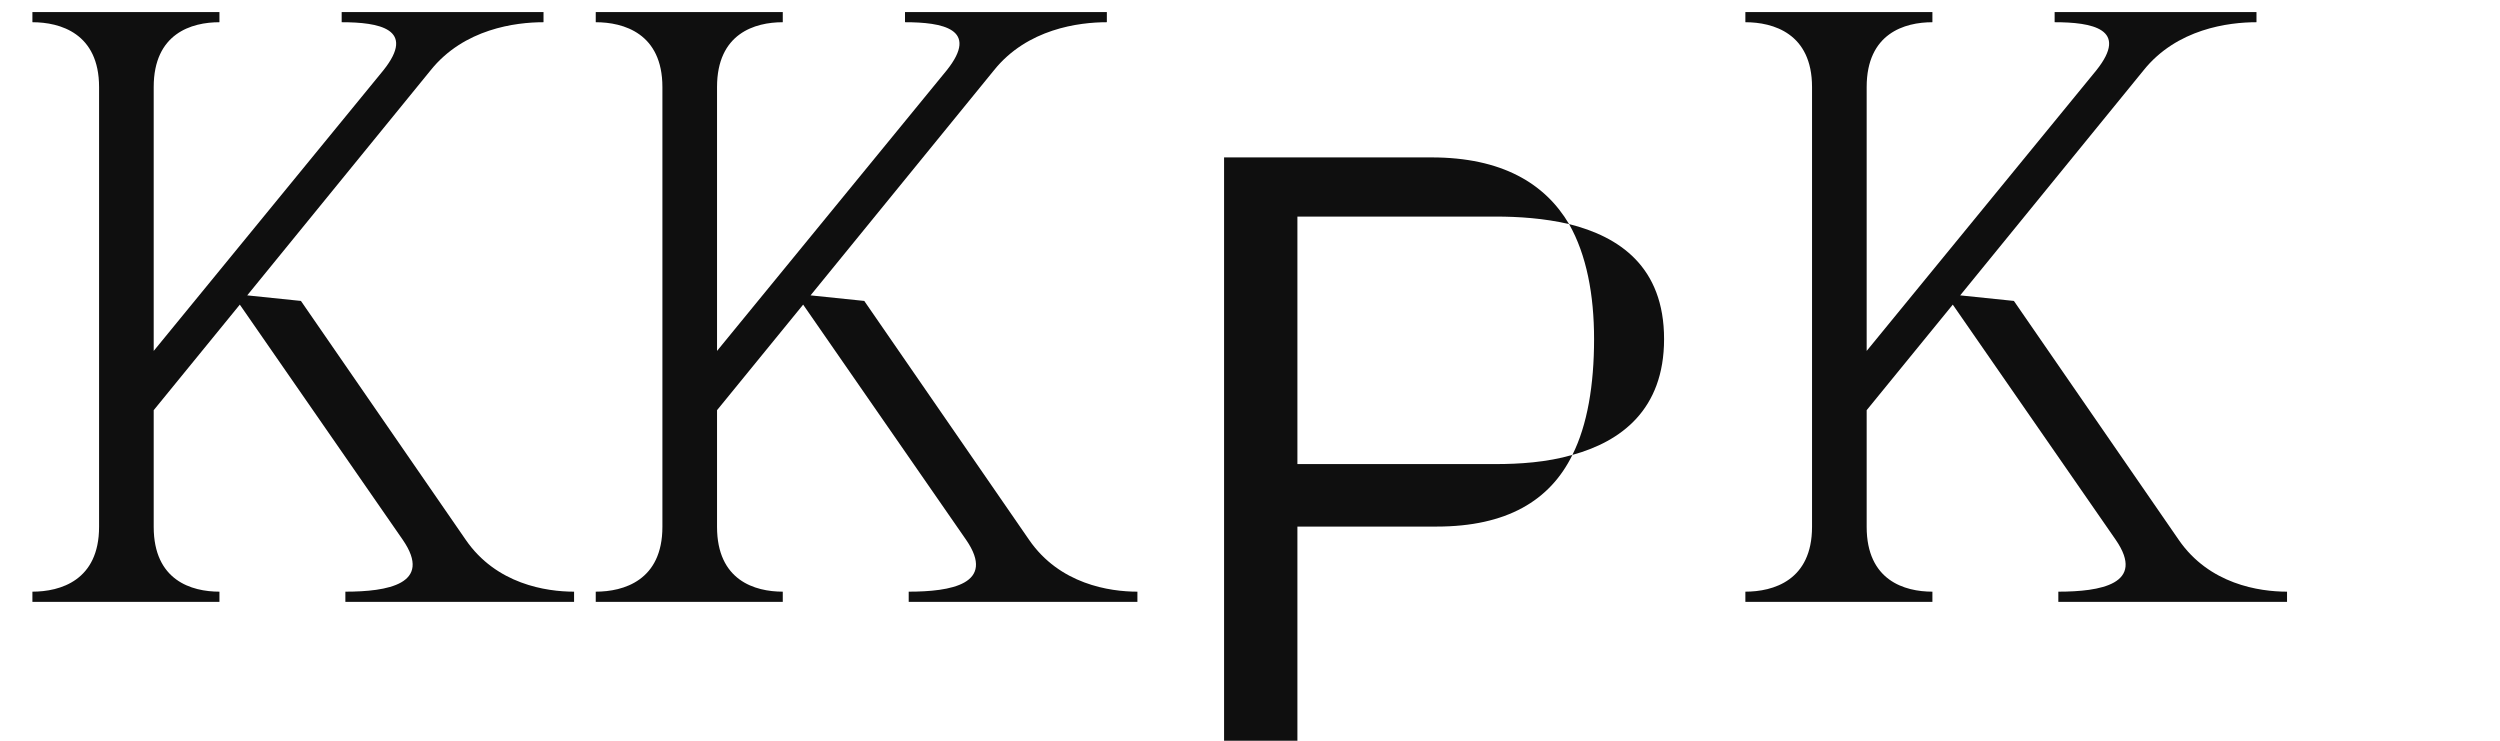
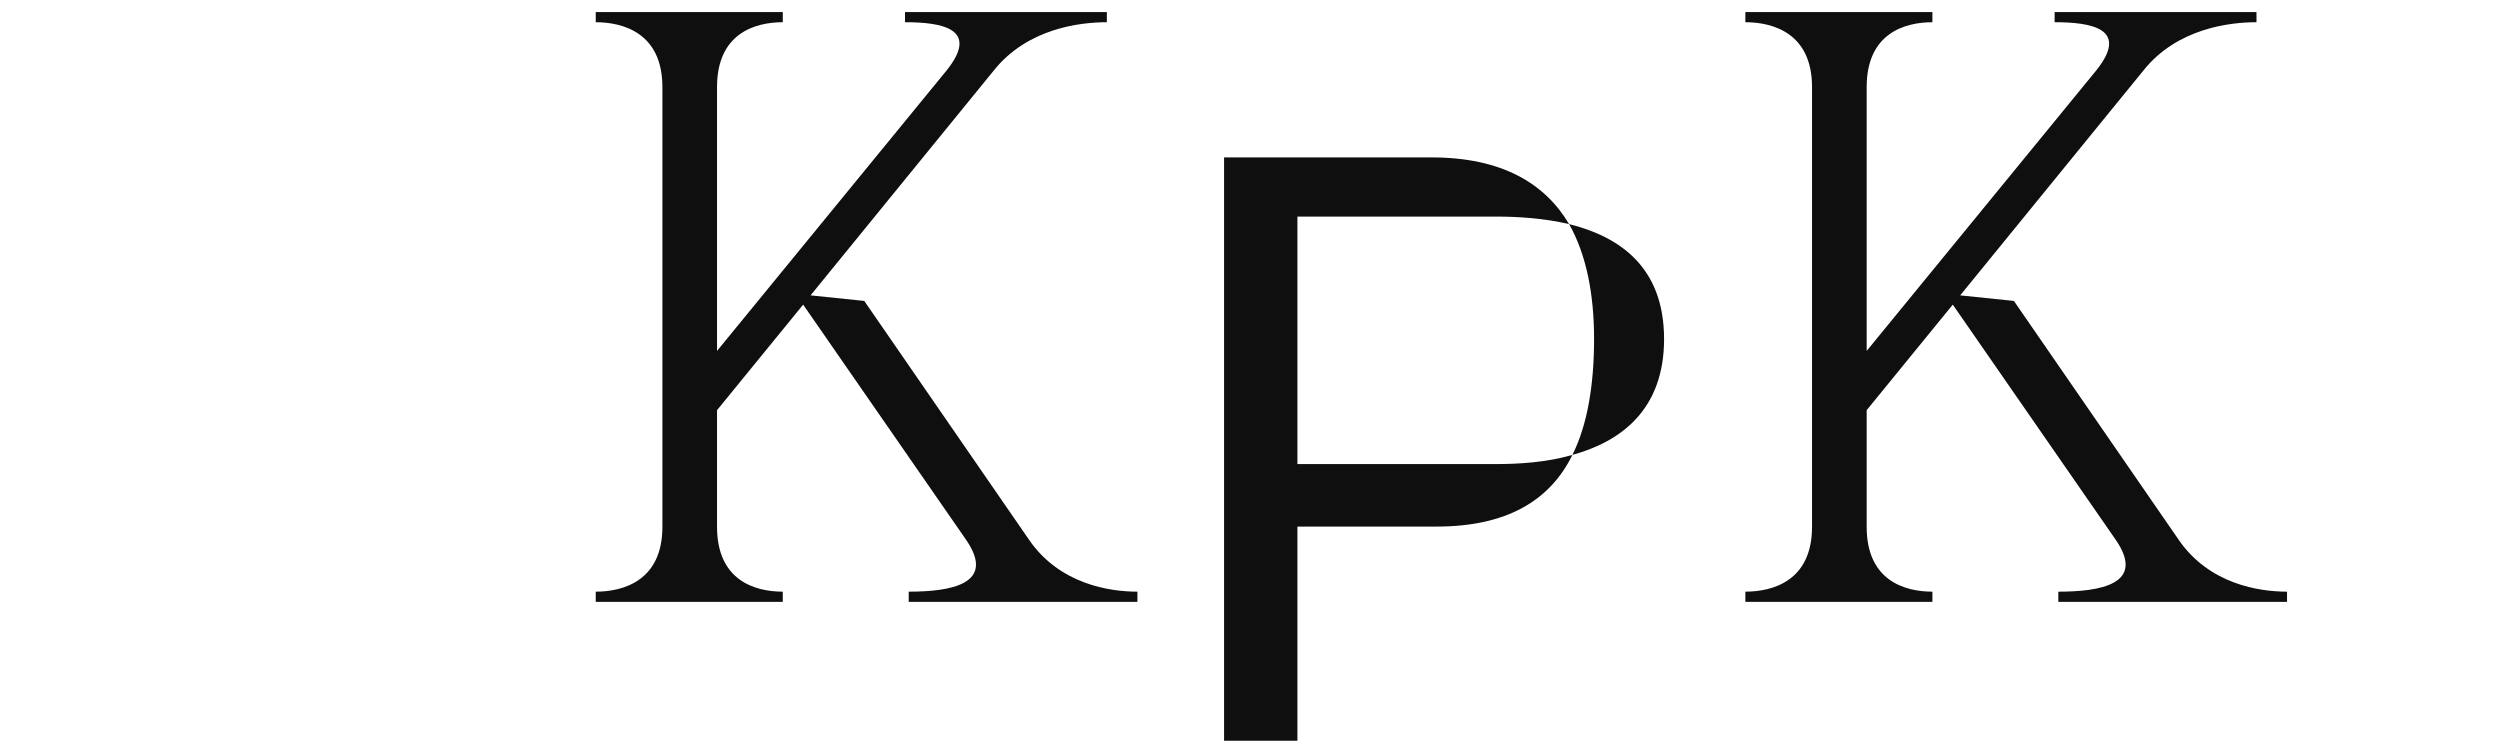
<svg xmlns="http://www.w3.org/2000/svg" width="54" height="16" viewBox="0 0 54 16" fill="none">
  <path d="M47.06 11.66L43.5 6.5L42.34 6.38L46.3 1.52C47.02 0.62 48.14 0.48 48.74 0.48V0.26H44.38V0.48C45.18 0.48 46 0.62 45.28 1.52L40.32 7.58V1.88C40.32 0.72 41.14 0.48 41.74 0.48V0.26H37.7V0.48C38.3 0.48 39.14 0.72 39.14 1.88V11.38C39.14 12.54 38.3 12.78 37.7 12.78V13H41.74V12.78C41.14 12.78 40.32 12.54 40.32 11.38V8.86L42.18 6.58L45.7 11.66C46.36 12.62 45.36 12.78 44.46 12.78V13H49.4V12.78C48.8 12.78 47.72 12.62 47.06 11.66Z" fill="#0F0F0F" />
  <path d="M26.44 16H28.024V11.374H31.03C32.542 11.374 33.478 10.816 33.964 9.826C33.406 9.988 32.812 10.024 32.308 10.024H28.024V4.678H32.308C32.794 4.678 33.352 4.714 33.892 4.84C33.37 3.958 32.434 3.4 30.922 3.4H26.44V16ZM33.964 9.826C35.008 9.538 35.944 8.854 35.944 7.324C35.944 5.758 34.972 5.11 33.892 4.84C34.27 5.506 34.432 6.37 34.432 7.324C34.432 8.314 34.288 9.178 33.964 9.826Z" fill="#0F0F0F" />
-   <path d="M10.06 11.66L6.5 6.5L5.34 6.38L9.3 1.52C10.02 0.62 11.14 0.48 11.74 0.48V0.26H7.38V0.48C8.18 0.48 9 0.62 8.28 1.52L3.32 7.58V1.88C3.32 0.72 4.14 0.48 4.74 0.48V0.26H0.7V0.48C1.3 0.48 2.14 0.72 2.14 1.88V11.38C2.14 12.54 1.3 12.78 0.7 12.78V13H4.74V12.78C4.14 12.78 3.32 12.54 3.32 11.38V8.86L5.18 6.58L8.7 11.66C9.36 12.62 8.36 12.78 7.46 12.78V13H12.4V12.78C11.8 12.78 10.72 12.62 10.06 11.66Z" fill="#0F0F0F" />
  <path d="M22.228 11.66L18.668 6.5L17.508 6.38L21.468 1.52C22.188 0.62 23.308 0.48 23.908 0.48V0.26H19.548V0.48C20.348 0.48 21.168 0.62 20.448 1.52L15.488 7.58V1.88C15.488 0.72 16.308 0.48 16.908 0.48V0.26H12.868V0.48C13.468 0.48 14.308 0.72 14.308 1.88V11.38C14.308 12.54 13.468 12.78 12.868 12.78V13H16.908V12.78C16.308 12.78 15.488 12.54 15.488 11.38V8.86L17.348 6.58L20.868 11.66C21.528 12.62 20.528 12.78 19.628 12.78V13H24.568V12.78C23.968 12.78 22.888 12.62 22.228 11.66Z" fill="#0F0F0F" />
</svg>